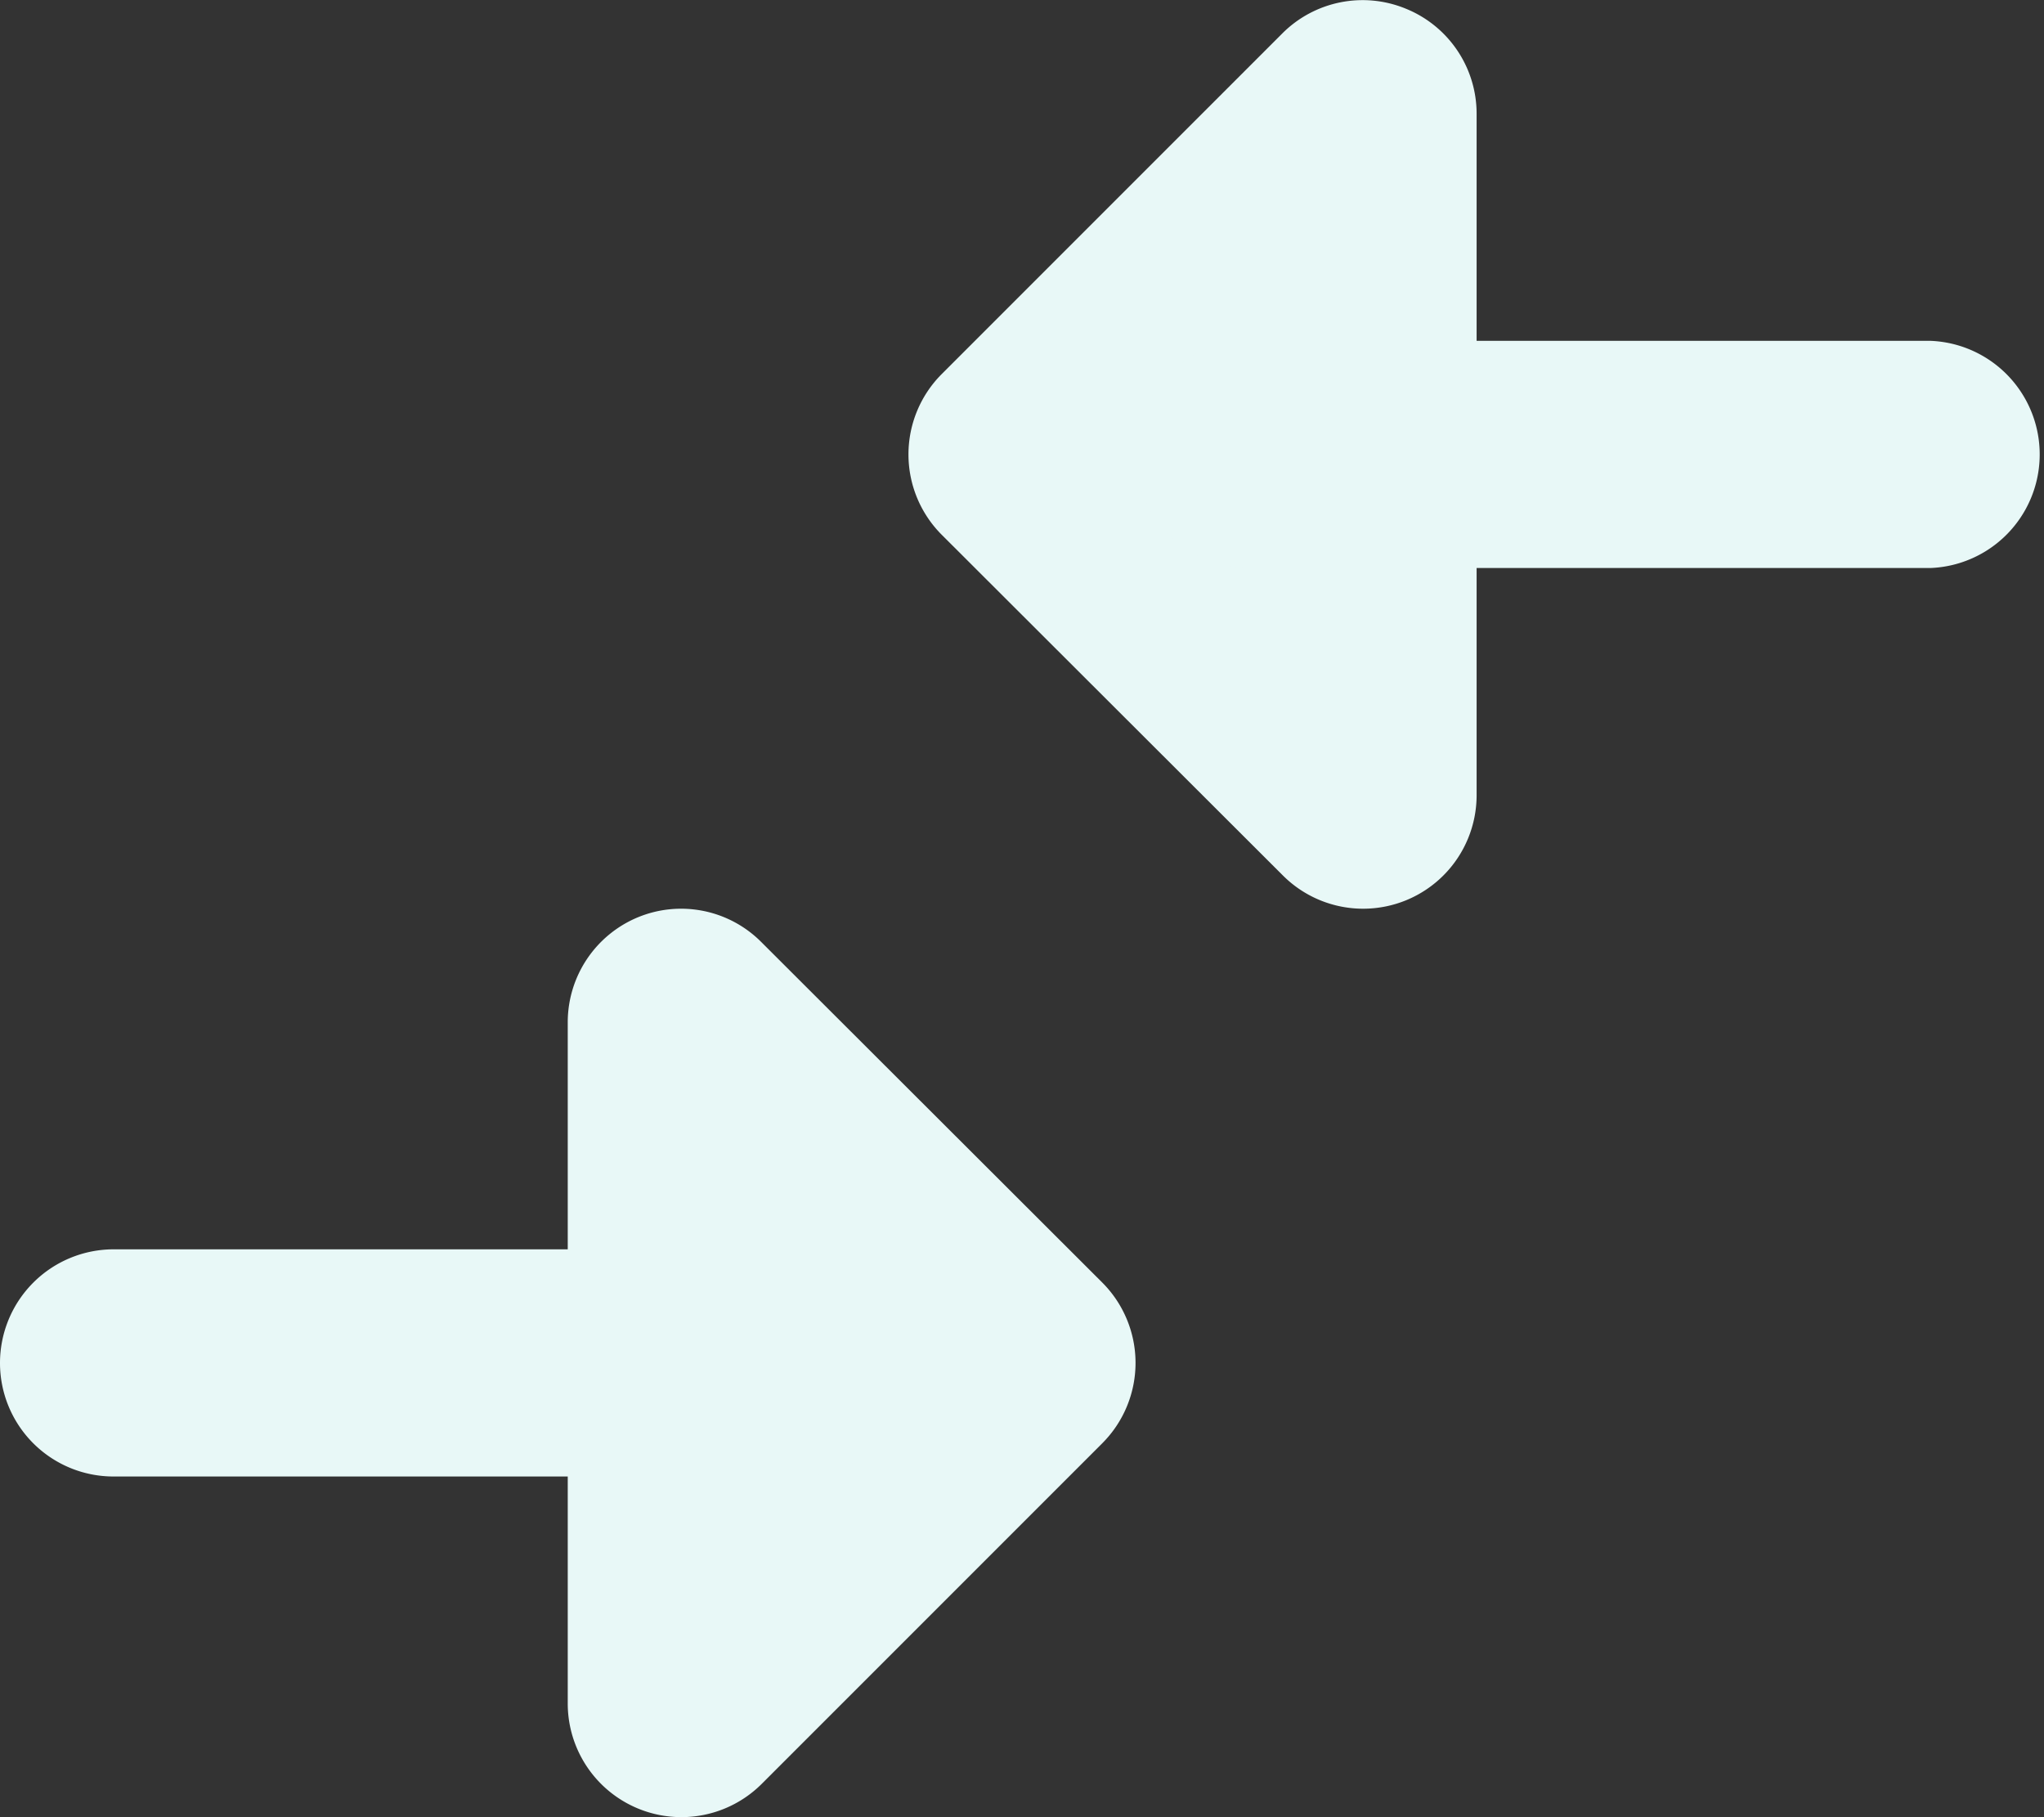
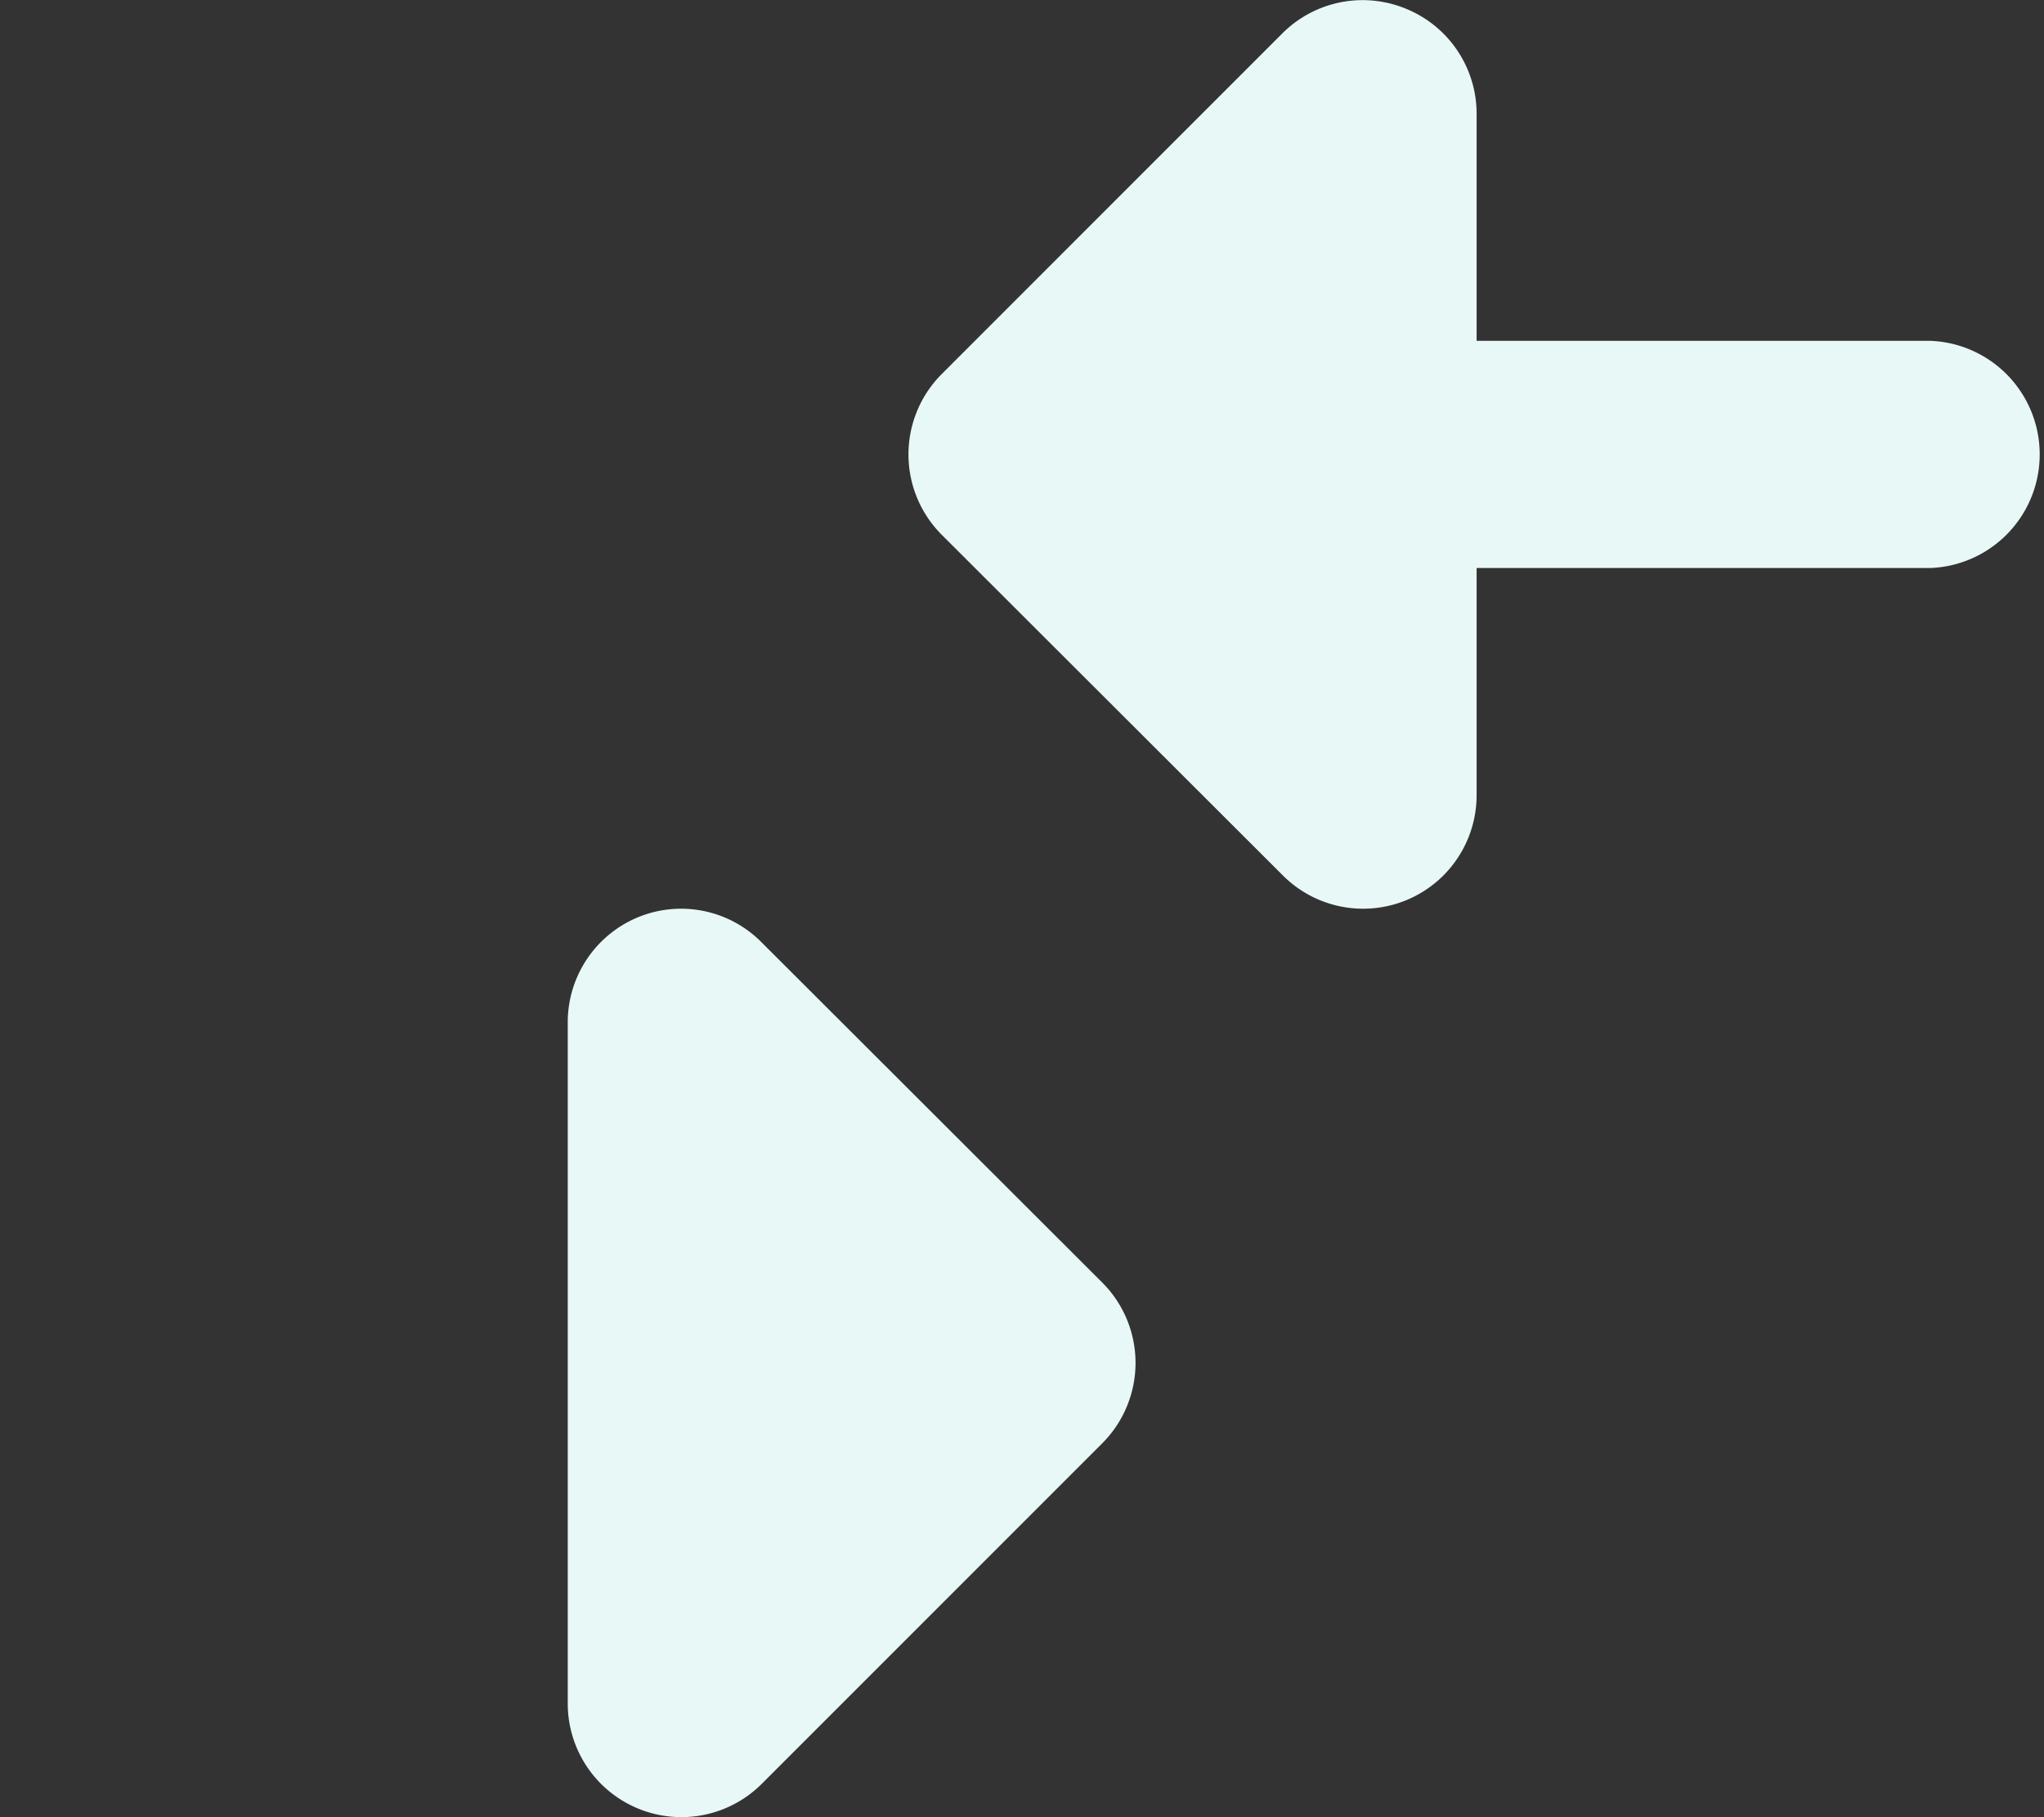
<svg xmlns="http://www.w3.org/2000/svg" id="Ebene_1" data-name="Ebene 1" viewBox="0 0 116 103.11">
  <rect x="0" y="0" width="116" height="103.11" fill="#333333" stroke="none" />
  <defs>
    <style>.cls-1{fill:#e8f8f7;fill-rule:evenodd;}</style>
  </defs>
  <path class="cls-1" d="M95.8,22.94a6.43,6.43,0,0,1,4,5.95V67.56a6.44,6.44,0,0,1-11,4.55L69.44,52.78a6.45,6.45,0,0,1,0-9.11L88.78,24.33A6.44,6.44,0,0,1,95.8,22.94Z" transform="translate(-16 -22.44)" />
  <path class="cls-1" d="M80.44,48.22a6.44,6.44,0,0,1,6.45-6.44h38.67a6.45,6.45,0,0,1,0,12.89H86.89A6.45,6.45,0,0,1,80.44,48.22Z" transform="translate(-16 -22.44)" />
  <path class="cls-1" d="M52.2,74.49a6.42,6.42,0,0,1,7,1.4L78.56,95.22a6.45,6.45,0,0,1,0,9.11L59.22,123.67a6.45,6.45,0,0,1-11-4.56V80.44A6.45,6.45,0,0,1,52.2,74.49Z" transform="translate(-16 -22.44)" />
-   <path class="cls-1" d="M16,99.78a6.45,6.45,0,0,1,6.44-6.45H61.11a6.45,6.45,0,1,1,0,12.89H22.44A6.44,6.44,0,0,1,16,99.78Z" transform="translate(-16 -22.44)" />
</svg>